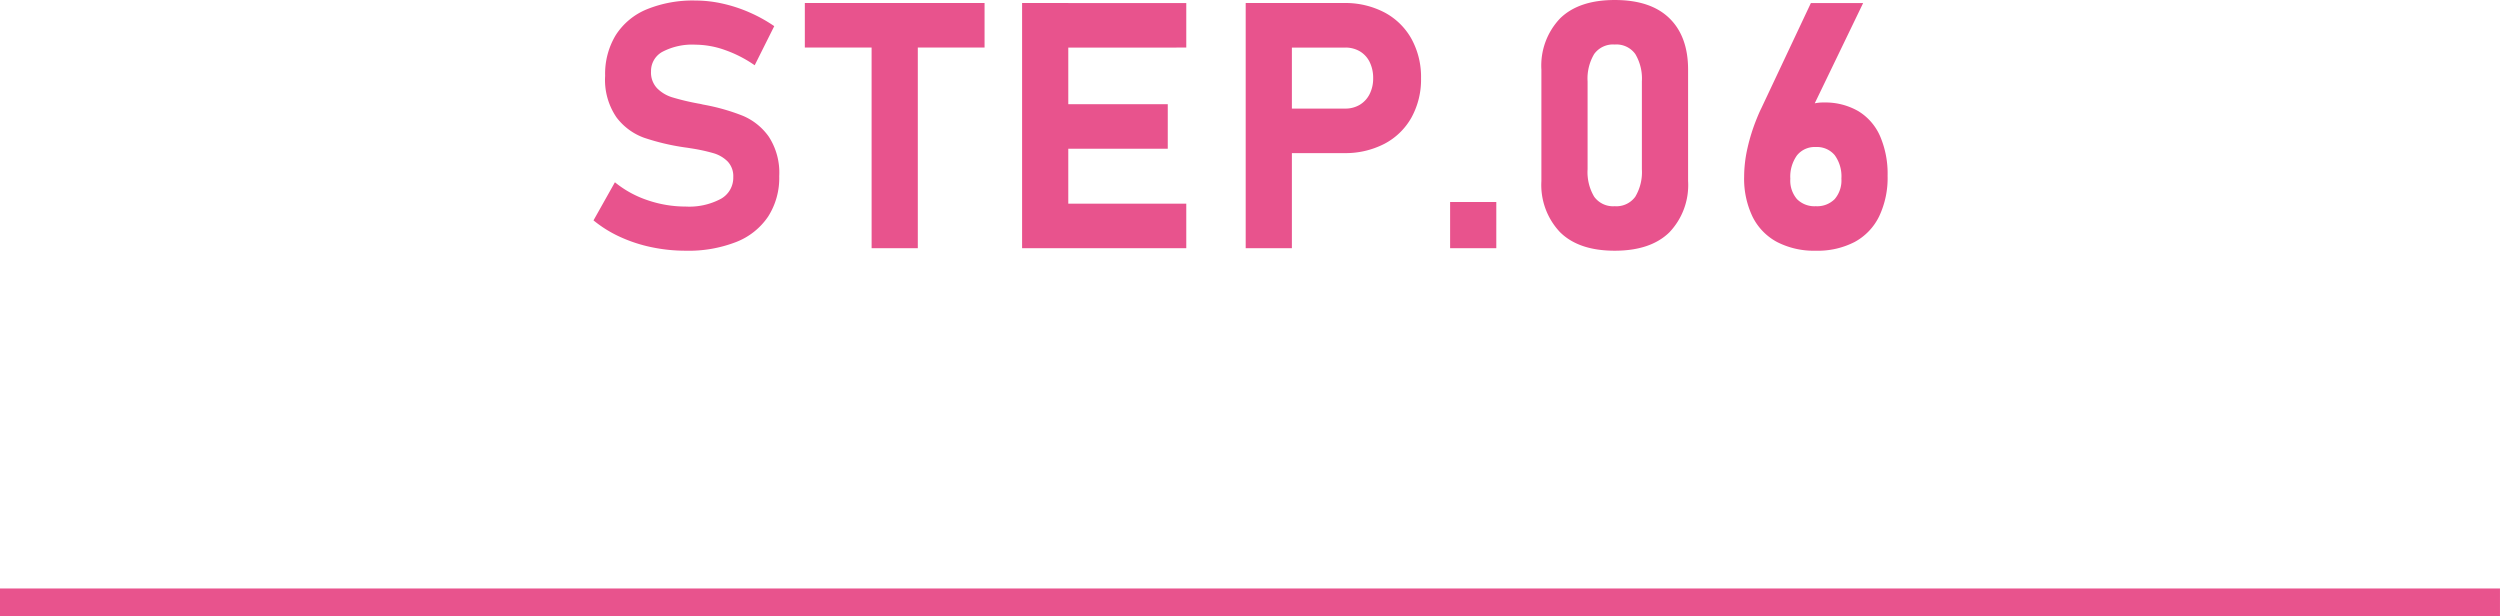
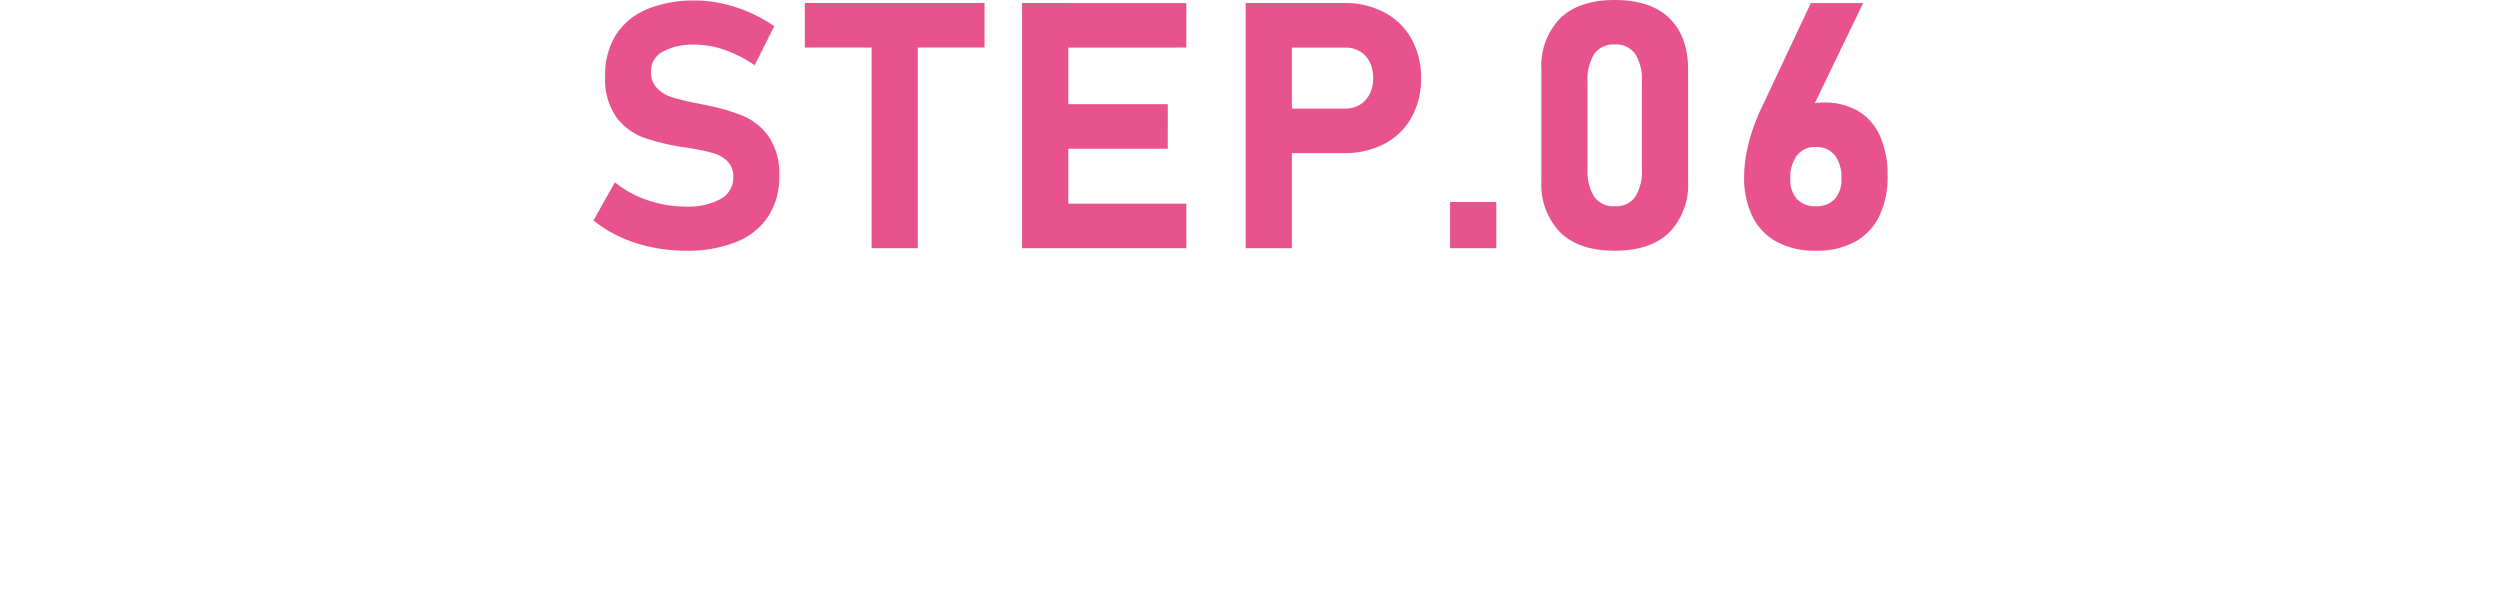
<svg xmlns="http://www.w3.org/2000/svg" width="362.004" height="89.213" viewBox="0 0 362.004 89.213">
  <g id="グループ_8387" data-name="グループ 8387" transform="translate(1170 16486.938)">
    <path id="パス_22880" data-name="パス 22880" d="M-80.706.366a23.993,23.993,0,0,1-4.968-.513,21.3,21.3,0,0,1-4.565-1.5,17.514,17.514,0,0,1-3.821-2.38l3.1-5.518a15.019,15.019,0,0,0,4.736,2.6,16.986,16.986,0,0,0,5.518.916,9.715,9.715,0,0,0,5.078-1.111,3.492,3.492,0,0,0,1.807-3.137V-10.3a3.088,3.088,0,0,0-.806-2.246,4.787,4.787,0,0,0-2.1-1.221,25.439,25.439,0,0,0-3.32-.708.428.428,0,0,0-.134-.024.428.428,0,0,1-.134-.024l-.537-.073A32.989,32.989,0,0,1-86.76-16a8.7,8.7,0,0,1-3.979-2.954,9.6,9.6,0,0,1-1.636-5.994v-.024a10.815,10.815,0,0,1,1.538-5.884,9.707,9.707,0,0,1,4.468-3.723,17.612,17.612,0,0,1,7.08-1.282,18.026,18.026,0,0,1,3.894.439,21.13,21.13,0,0,1,3.894,1.27,21.724,21.724,0,0,1,3.613,2l-2.832,5.664A17.958,17.958,0,0,0-75-28.687a12.966,12.966,0,0,0-4.285-.781,9.285,9.285,0,0,0-4.761,1.013,3.16,3.16,0,0,0-1.685,2.844v.024a3.309,3.309,0,0,0,.879,2.429,5.243,5.243,0,0,0,2.173,1.306,34.531,34.531,0,0,0,3.638.879,1.647,1.647,0,0,0,.2.037,1.647,1.647,0,0,1,.2.037,2.843,2.843,0,0,1,.281.061,2.843,2.843,0,0,0,.281.061,29.686,29.686,0,0,1,5.627,1.6,8.763,8.763,0,0,1,3.772,3.027,9.535,9.535,0,0,1,1.514,5.7v.049A10.35,10.35,0,0,1-68.767-4.59,9.92,9.92,0,0,1-73.394-.9,18.939,18.939,0,0,1-80.706.366Zm26.914-32.959H-47.1V0h-6.689ZM-63.459-35.5h26.025v6.445H-63.459ZM-32-35.5h6.689V0H-32Zm2.417,29.053H-8.225V0H-29.587Zm0-14.4h18.677V-14.4H-29.587Zm0-14.648H-8.225v6.445H-29.587ZM3.43-20.215H14.783a4.024,4.024,0,0,0,2.112-.549,3.763,3.763,0,0,0,1.428-1.55,4.964,4.964,0,0,0,.513-2.295,5.2,5.2,0,0,0-.5-2.332A3.668,3.668,0,0,0,16.919-28.5a4.072,4.072,0,0,0-2.136-.549H3.43V-35.5H14.612a12.185,12.185,0,0,1,5.847,1.355,9.63,9.63,0,0,1,3.918,3.821,11.425,11.425,0,0,1,1.392,5.713,11.357,11.357,0,0,1-1.392,5.7,9.572,9.572,0,0,1-3.918,3.8,12.276,12.276,0,0,1-5.847,1.343H3.43ZM.378-35.5H7.068V0H.378Zm29.6,28.809h6.689V0H29.978ZM53.816.366q-5.2,0-7.91-2.673a9.937,9.937,0,0,1-2.71-7.41V-25.854a9.9,9.9,0,0,1,2.722-7.434q2.722-2.649,7.9-2.649,5.2,0,7.91,2.637t2.71,7.446V-9.717a9.9,9.9,0,0,1-2.722,7.434Q58.992.366,53.816.366Zm0-6.445a3.366,3.366,0,0,0,2.979-1.379,6.952,6.952,0,0,0,.952-3.967v-12.72a6.952,6.952,0,0,0-.952-3.967,3.366,3.366,0,0,0-2.979-1.379,3.366,3.366,0,0,0-2.979,1.379,6.952,6.952,0,0,0-.952,3.967v12.72a6.952,6.952,0,0,0,.952,3.967A3.366,3.366,0,0,0,53.816-6.079ZM82.927.366a11.653,11.653,0,0,1-5.6-1.257,8.353,8.353,0,0,1-3.552-3.662,12.686,12.686,0,0,1-1.221-5.8v-.024a18.867,18.867,0,0,1,.476-4.077,27.236,27.236,0,0,1,1.355-4.321q.146-.366.305-.732t.33-.708l7.2-15.283h7.568L81.243-17.8l-1.685-.879a4.276,4.276,0,0,1,1.782-1.782,5.654,5.654,0,0,1,2.734-.635,9.555,9.555,0,0,1,5,1.245,7.941,7.941,0,0,1,3.162,3.625A13.715,13.715,0,0,1,93.328-10.5v.024a12.977,12.977,0,0,1-1.221,5.859A8.382,8.382,0,0,1,88.555-.9,11.616,11.616,0,0,1,82.927.366Zm0-6.445a3.565,3.565,0,0,0,2.747-1.038,4.161,4.161,0,0,0,.964-2.942v-.024a5.23,5.23,0,0,0-.964-3.381,3.34,3.34,0,0,0-2.747-1.184,3.283,3.283,0,0,0-2.722,1.208,5.292,5.292,0,0,0-.964,3.381v.024a4.116,4.116,0,0,0,.964,2.93A3.556,3.556,0,0,0,82.927-6.079Z" transform="translate(-990 -16451)" fill="#e8538d" />
-     <path id="パス_22874" data-name="パス 22874" d="M-5634-17518.725h-362v-4h362Z" transform="translate(4826 1121)" fill="#e8538d" />
  </g>
</svg>